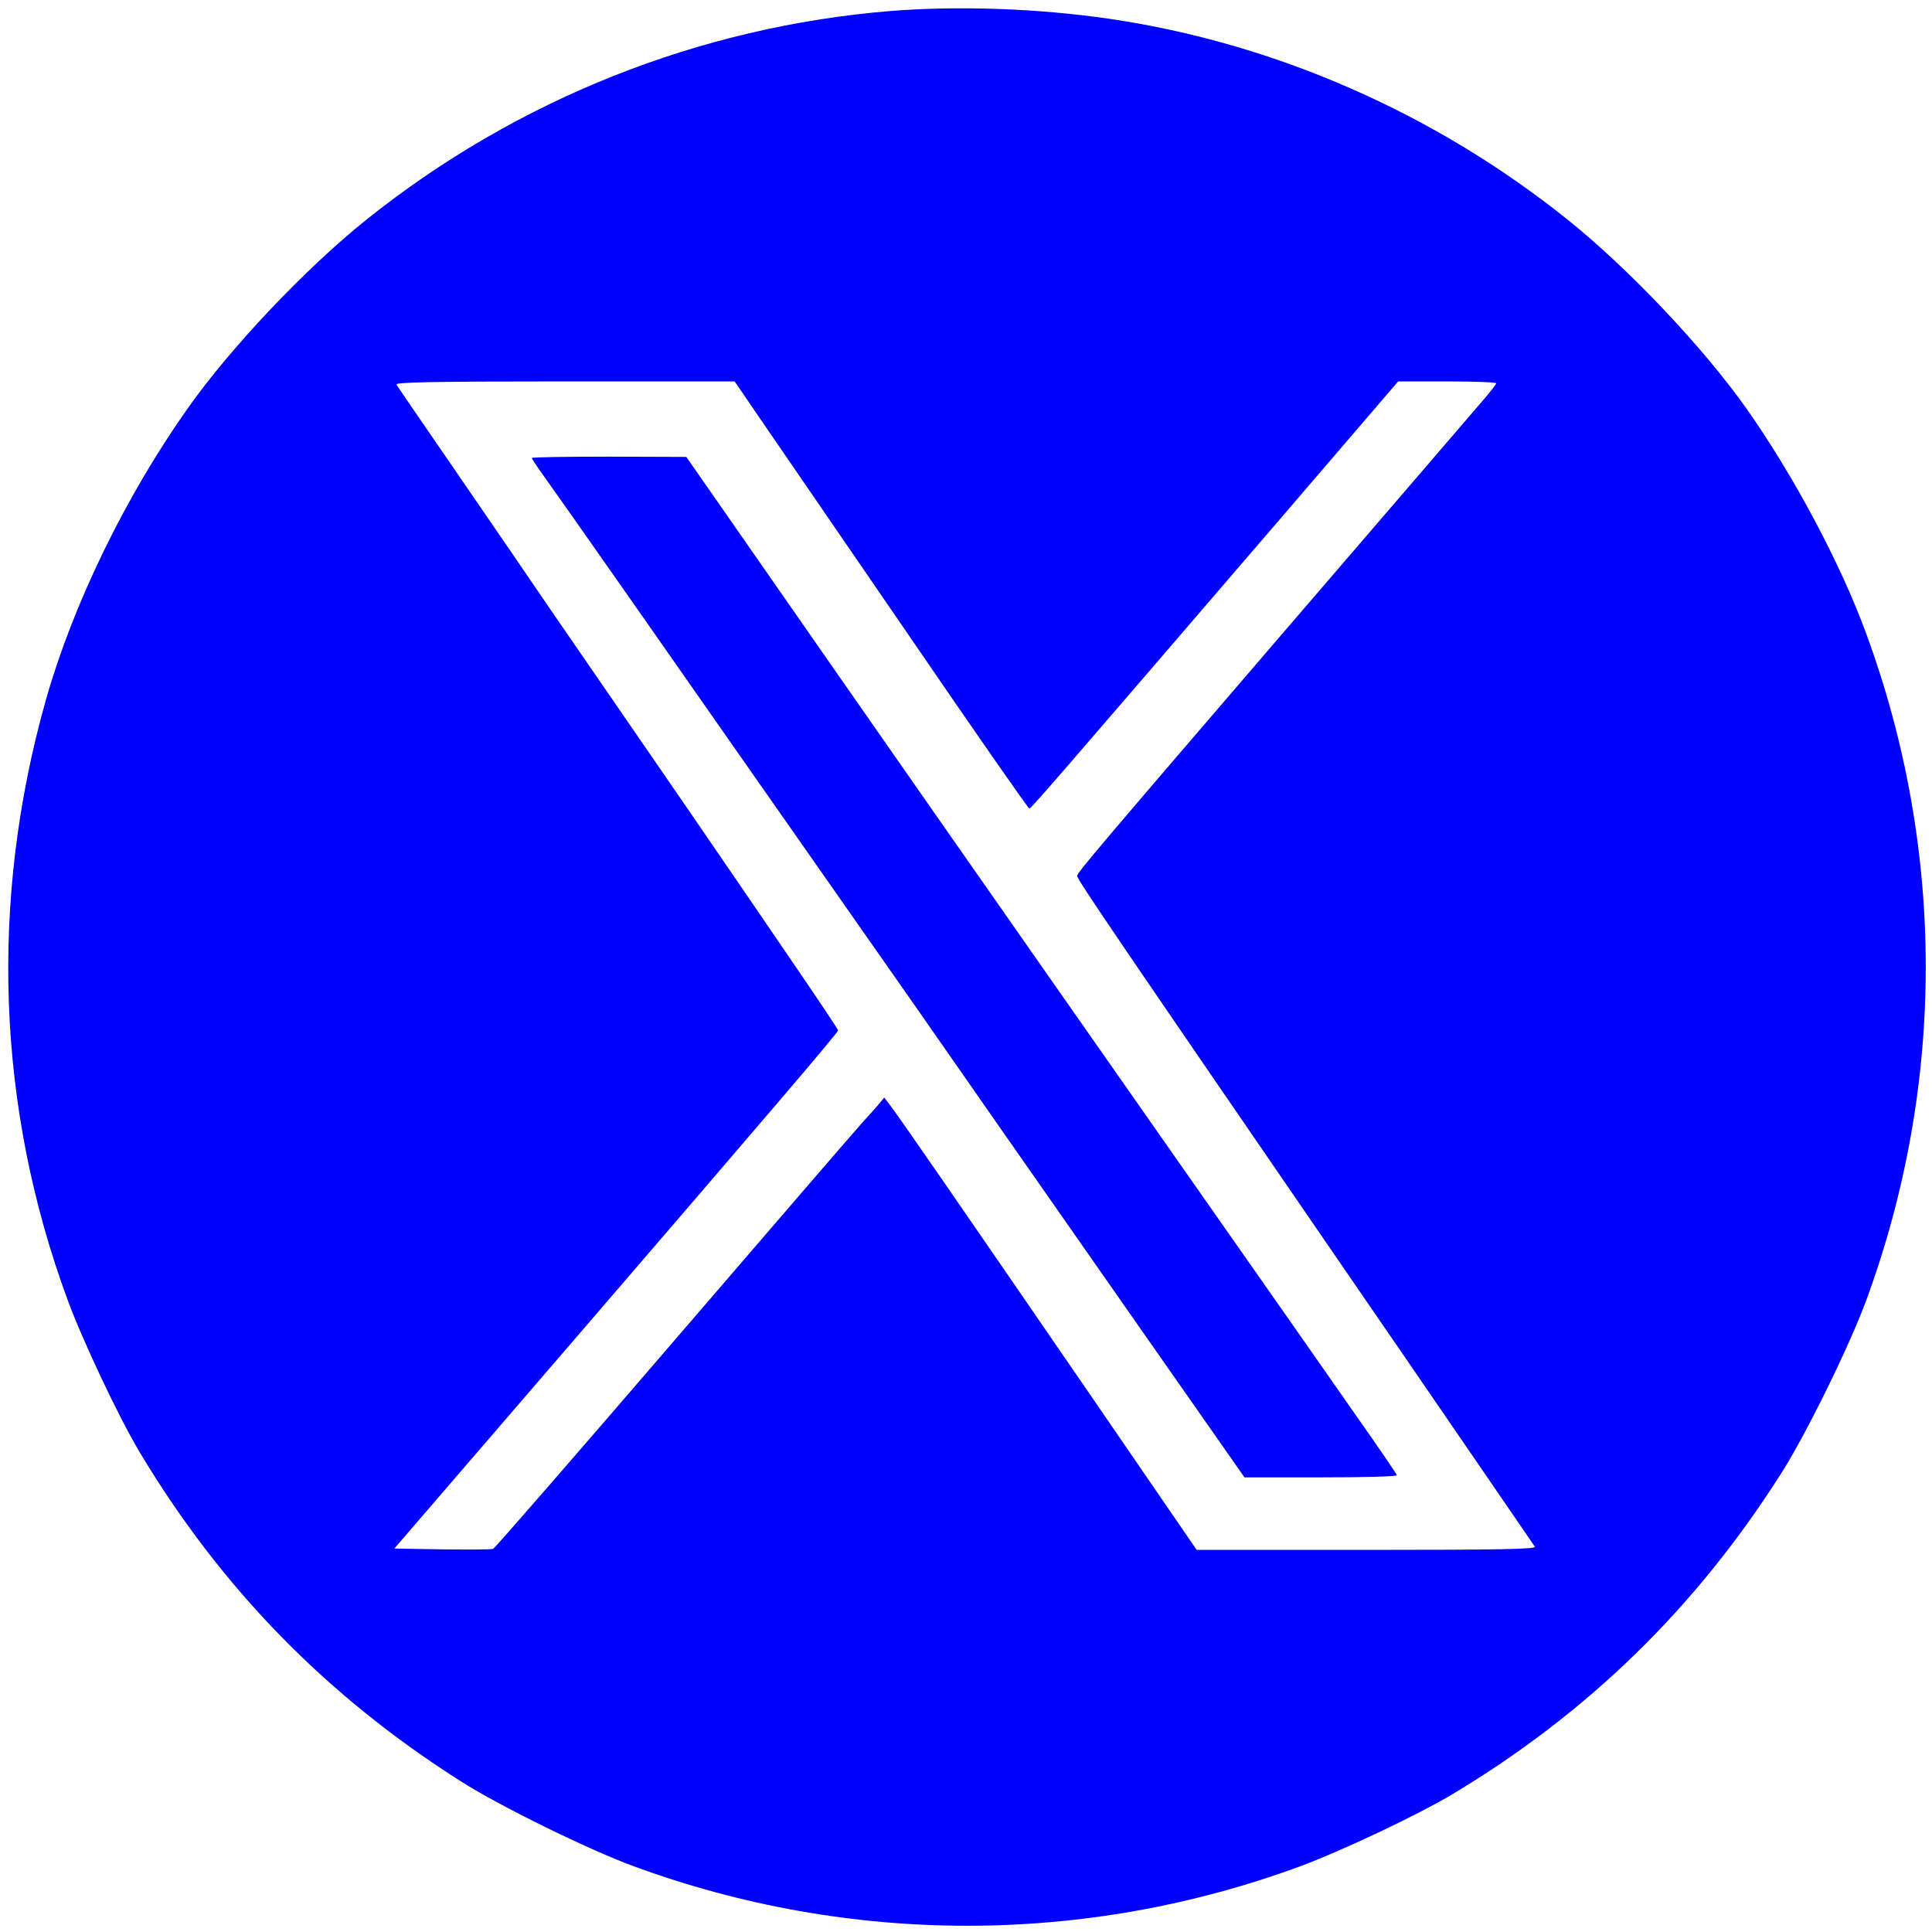
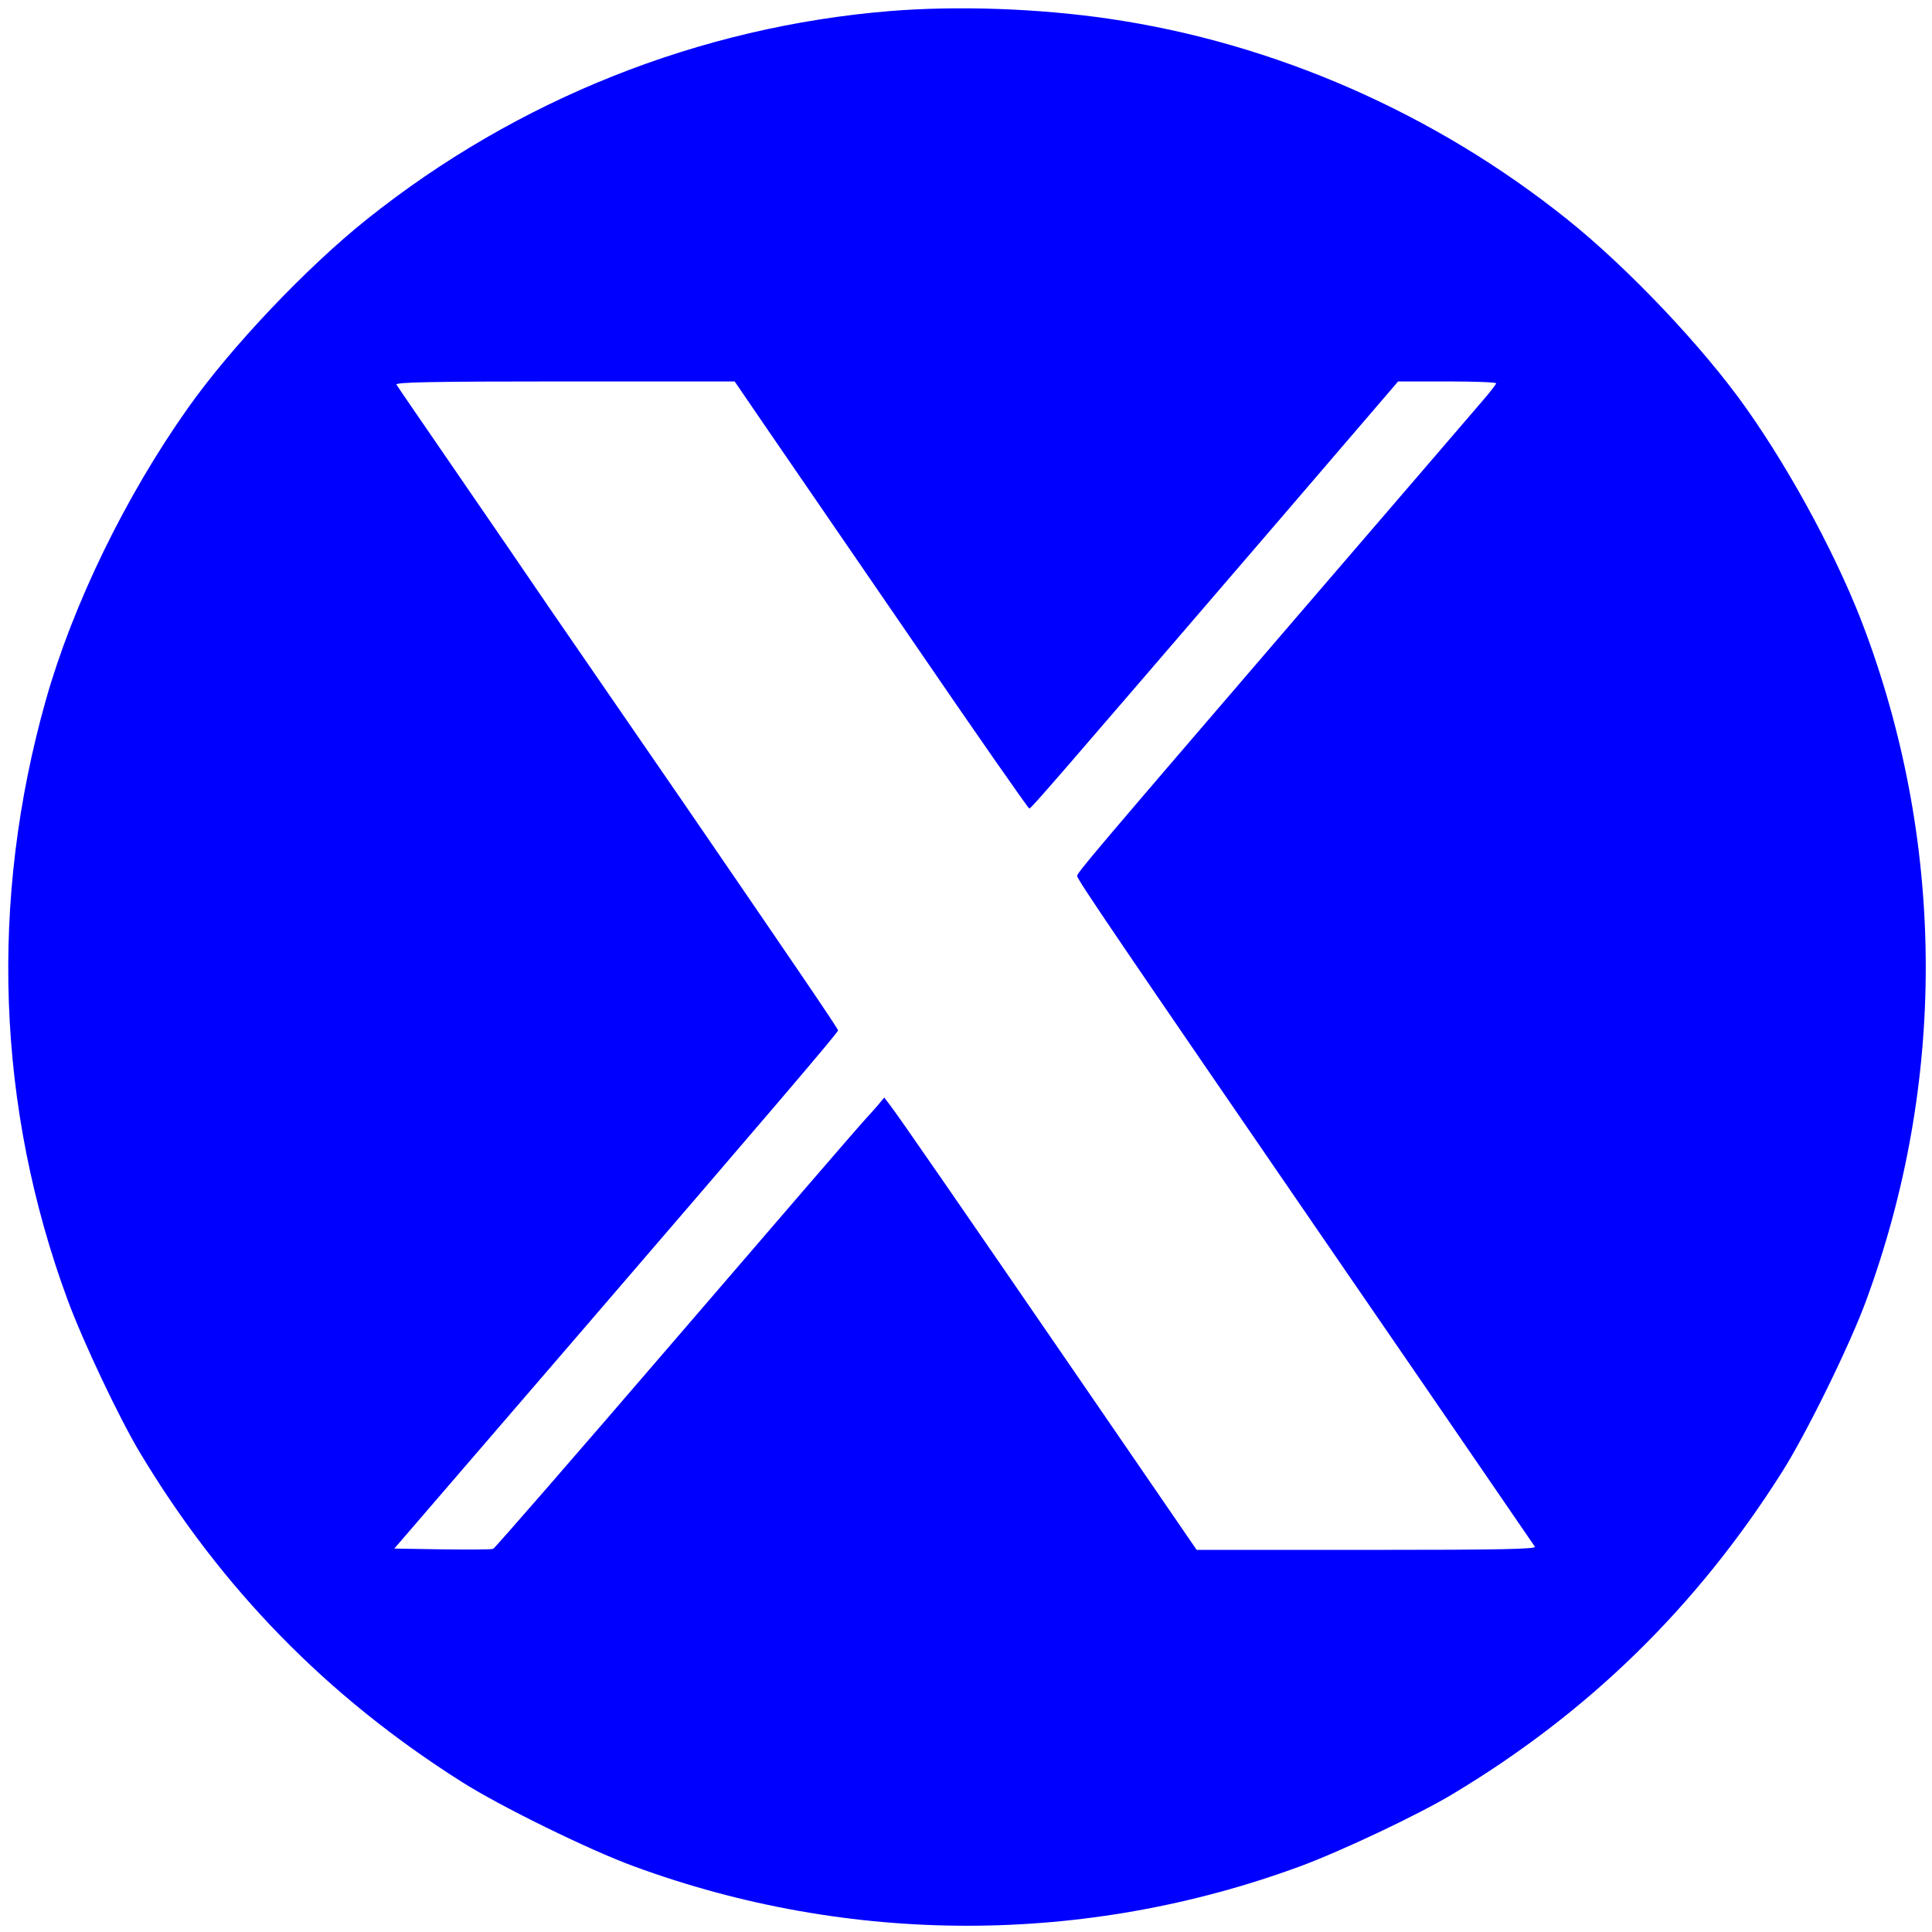
<svg xmlns="http://www.w3.org/2000/svg" width="959" height="959" viewBox="0 0 959 959" fill="none">
  <path d="M442 5.467C347.2 13.2 256.533 49.333 182 108.933C152 132.933 114.667 172.267 93.2 202.667C62.267 246.4 36.267 299.867 22.8 347.333C-5.333 446.933 -1.733 549.6 33.6 645.334C41.067 665.6 59.067 703.734 69.467 721.067C109.867 788.4 162.133 842 229.067 884.4C248.133 896.534 292.4 918.267 314.667 926.4C421.734 965.734 538.534 965.734 645.334 926.4C665.6 918.934 703.734 900.934 721.067 890.534C788.4 850.134 842 797.867 884.4 730.934C896.534 711.867 918.267 667.6 926.4 645.334C965.734 538.267 965.734 421.733 926.4 314.667C913.734 279.867 890 235.467 866.8 202.667C845.334 172.267 808 132.933 778 108.933C712.134 56.133 632.534 21.333 550.667 9.333C515.067 4.133 475.334 2.8 442 5.467ZM379.067 210.4C386.934 221.867 419.734 269.6 451.734 316.267C483.734 363.067 510.4 401.333 510.934 401.333C511.867 401.333 522.534 388.933 636 256.933L694 189.333H718.4C731.734 189.333 742.667 189.733 742.667 190.267C742.667 190.667 739.734 194.533 736.267 198.533C732.8 202.667 691.2 250.933 643.867 306C543.467 422.8 534.667 433.2 534.667 434.8C534.667 436.533 554.534 465.733 664.134 625.334C717.334 702.667 761.2 766.8 761.867 767.734C762.667 768.934 745.6 769.334 678.4 769.334H594L538 687.734C474.8 595.734 445.2 552.8 441.467 548.134L438.934 544.8L435.6 548.8C433.734 550.934 430.534 554.534 428.534 556.667C426.4 558.934 384.534 607.467 335.467 664.534C286.4 721.6 245.6 768.534 244.8 768.8C243.867 769.2 232.533 769.2 219.467 769.067L195.733 768.667L289.334 660C381.734 552.667 416 512.533 416 511.467C416 510.533 391.6 474.8 339.867 399.333C311.6 358.267 281.2 314.133 272.4 301.333C263.733 288.533 243.333 258.8 227.2 235.333C211.067 211.867 197.333 191.867 196.8 190.933C196 189.733 213.067 189.333 280.267 189.333H364.667L379.067 210.4Z" fill="#0000FF" />
-   <path d="M264 227.333C264 227.733 266.267 231.2 269.067 235.067C271.867 238.933 293.867 270.133 318 304.667C342 339.067 379.867 393.067 401.867 424.533C445.6 486.934 469.2 520.667 495.6 558.667C505.067 572.267 536.4 617.067 565.2 658.267L617.733 733.334H655.467C676.267 733.334 693.333 732.934 693.333 732.267C693.333 731.734 684.4 718.667 673.6 703.334C662.8 687.867 625.067 633.867 589.6 583.334C492.667 444.933 433.333 360 364.533 261.067L340.667 226.8L302.4 226.667C281.2 226.667 264 226.933 264 227.333Z" fill="#0000FF" />
</svg>